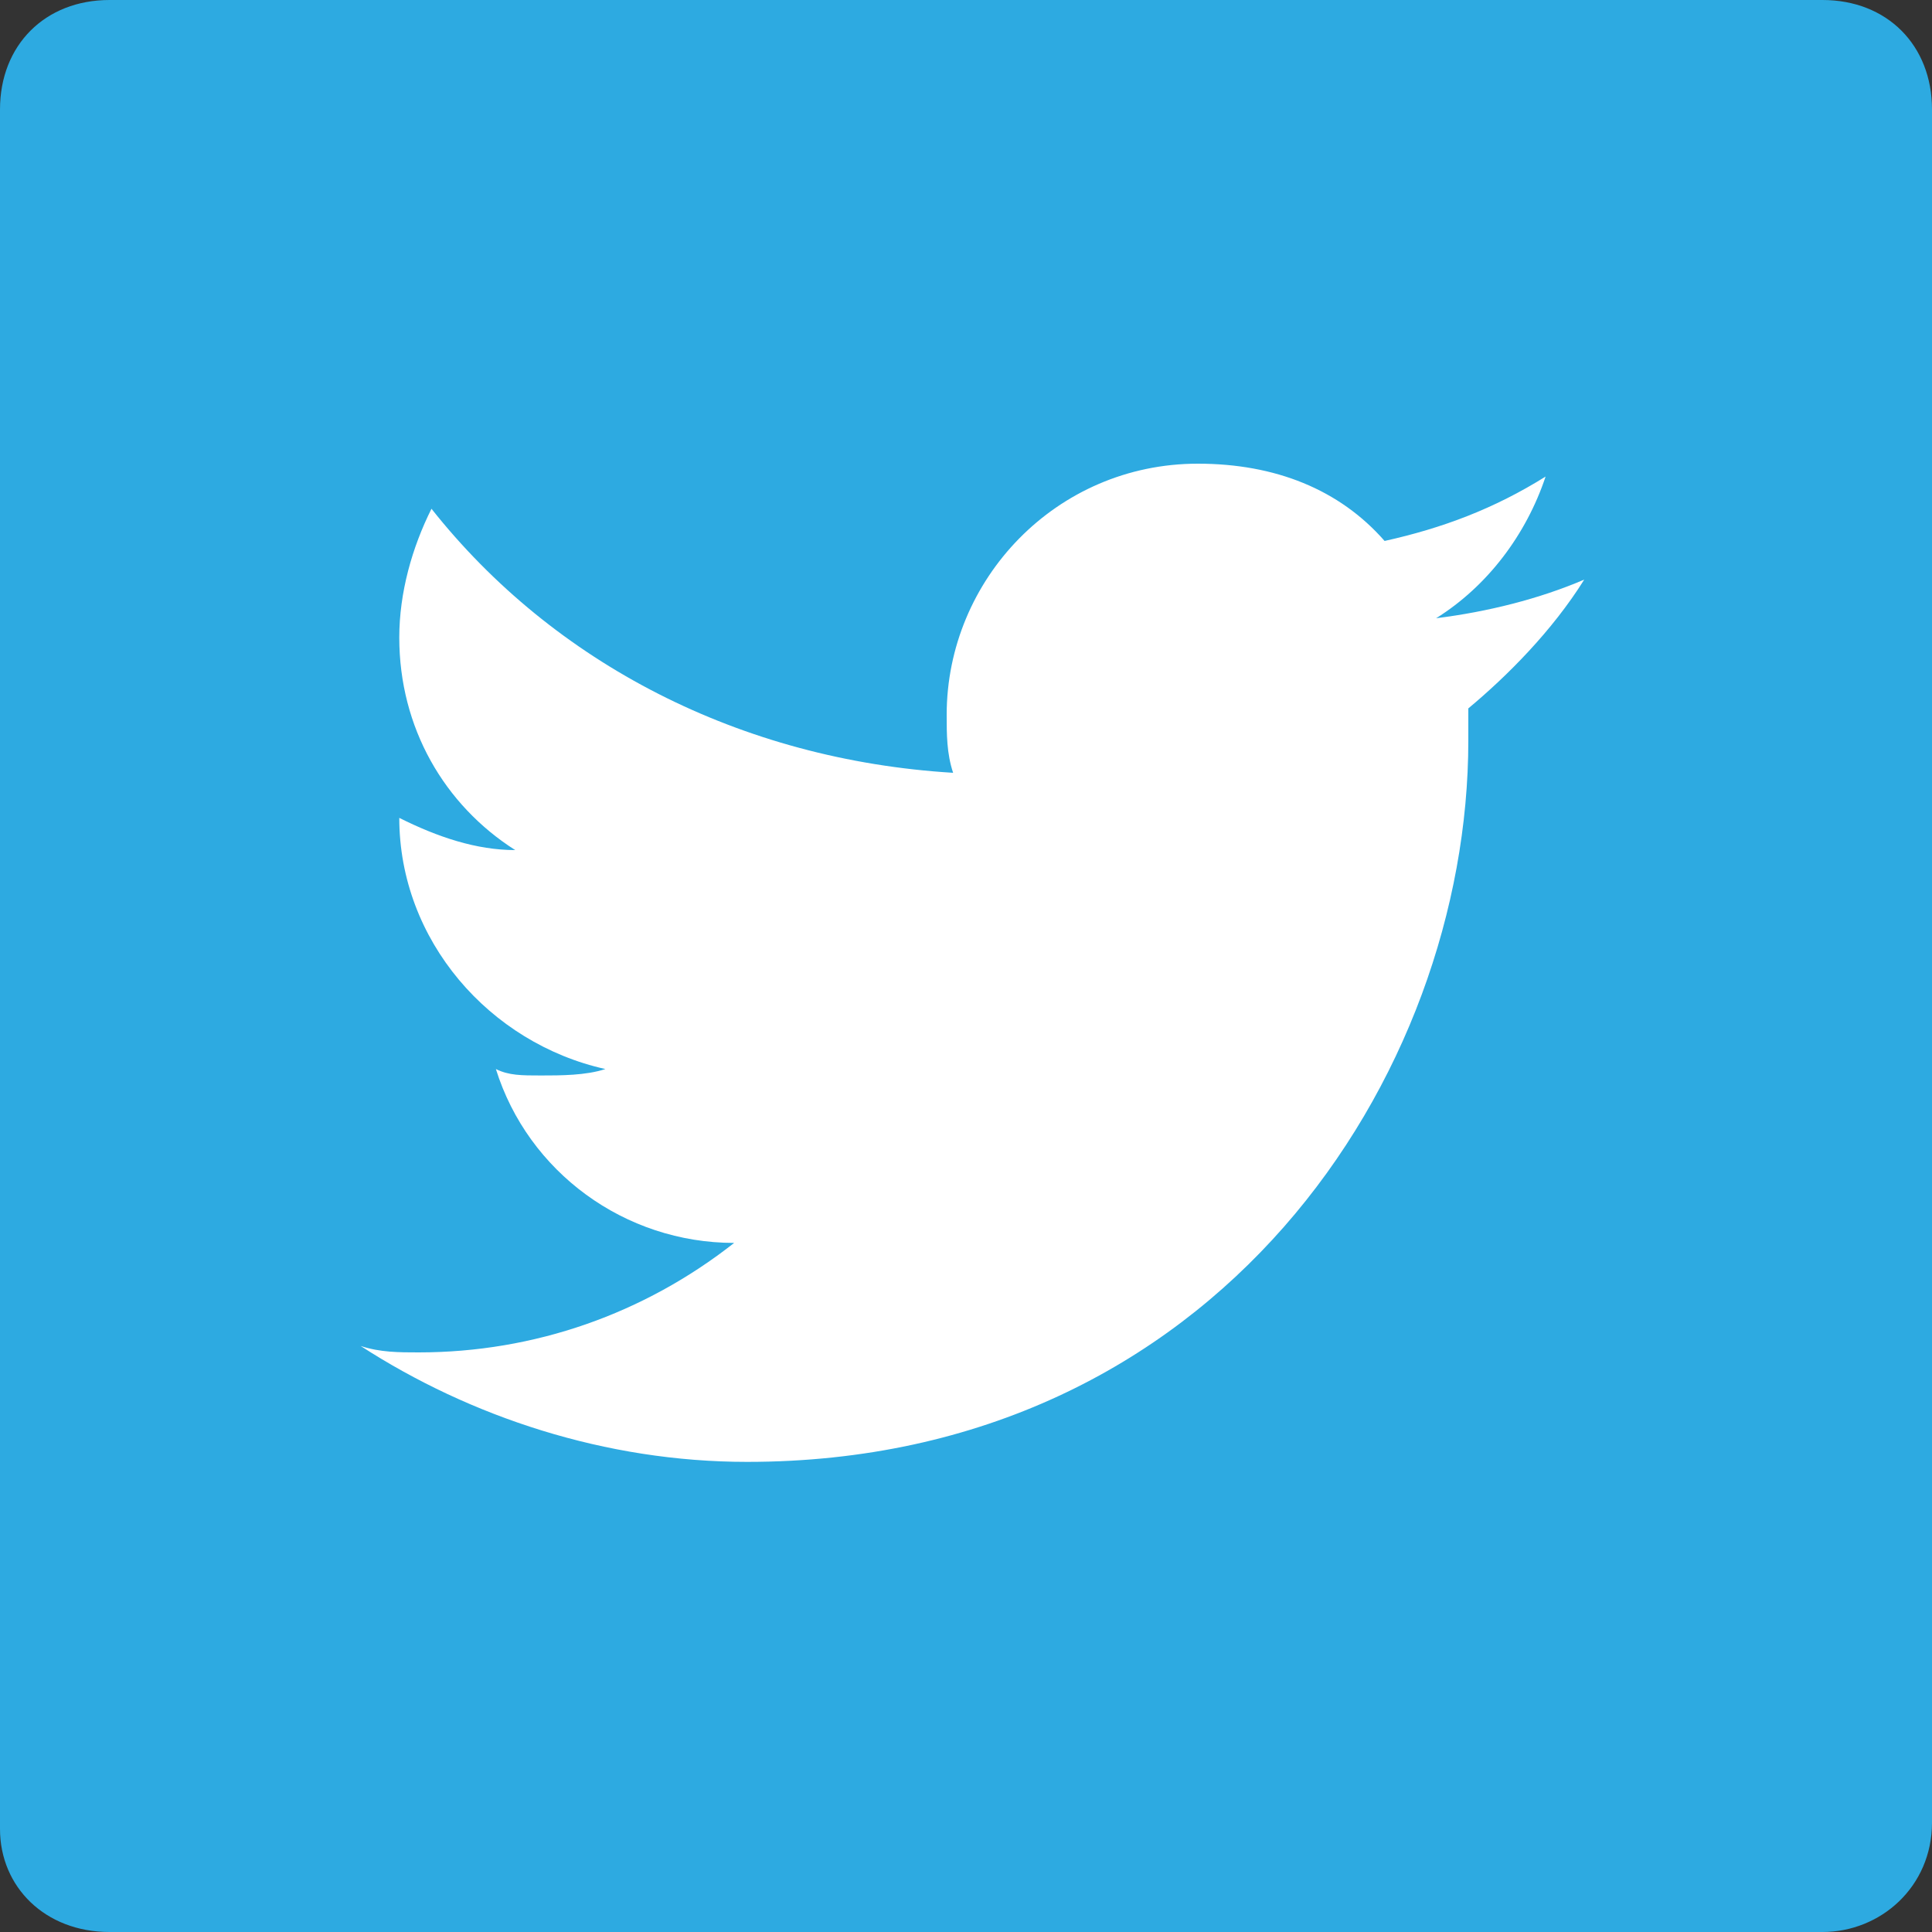
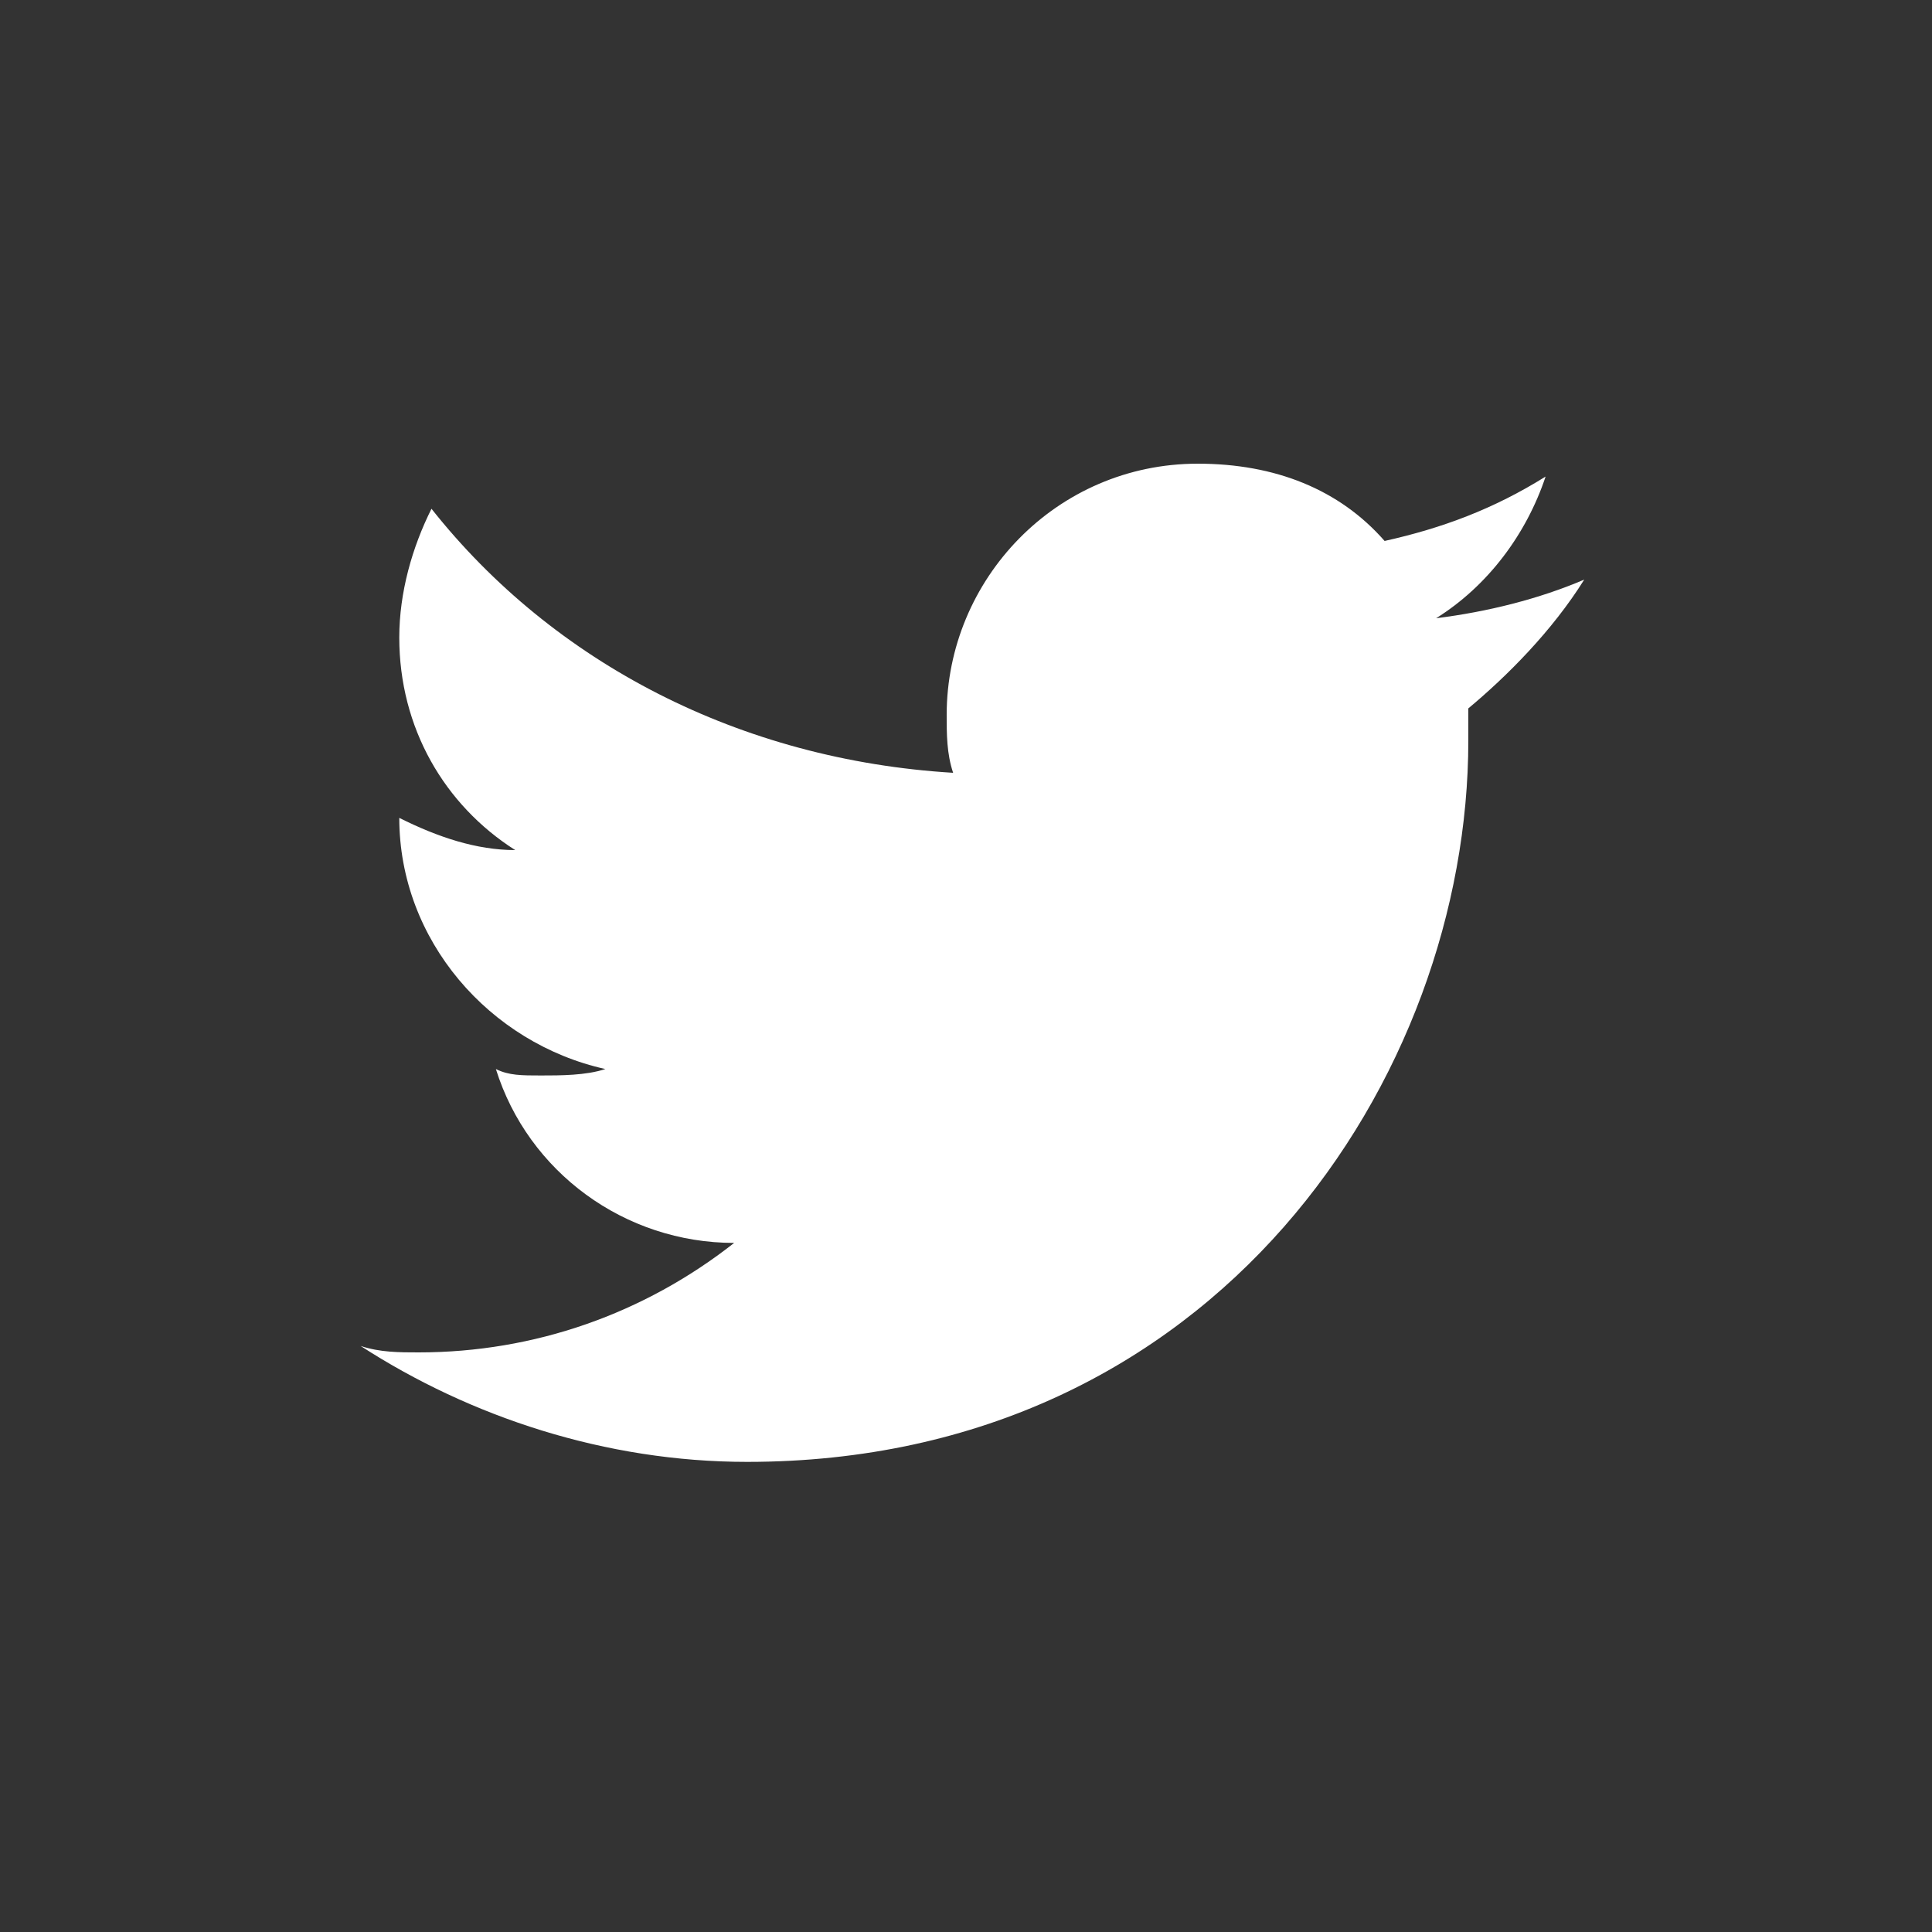
<svg xmlns="http://www.w3.org/2000/svg" version="1.2" baseProfile="tiny" id="Layer_1" x="0px" y="0px" width="30px" height="30px" viewBox="0 0 30 30" xml:space="preserve">
  <rect x="0" y="0" width="30" height="30" fill="#333333" stroke="none" />
-   <path fill="#2DAAE1" d="M28.3,30c0.9,0,1.7-0.7,1.7-1.7V1.7C30,0.7,29.3,0,28.3,0H1.7C0.7,0,0,0.7,0,1.7v26.7C0,29.3,0.7,30,1.7,30  L28.3,30L28.3,30z" />
  <path fill="#FFFFFF" d="M24.6,9c-0.7,0.3-1.5,0.5-2.3,0.6c0.8-0.5,1.4-1.3,1.7-2.2c-0.8,0.5-1.6,0.8-2.5,1c-0.7-0.8-1.7-1.2-2.9-1.2  c-2.2,0-3.9,1.8-3.9,3.9c0,0.3,0,0.6,0.1,0.9c-3.3-0.2-6.2-1.7-8.1-4.1c-0.3,0.6-0.5,1.3-0.5,2c0,1.4,0.7,2.6,1.8,3.3  c-0.6,0-1.2-0.2-1.8-0.5v0c0,1.9,1.4,3.5,3.2,3.9c-0.3,0.1-0.7,0.1-1,0.1c-0.3,0-0.5,0-0.7-0.1c0.5,1.6,2,2.7,3.7,2.7  c-1.4,1.1-3.1,1.7-4.9,1.7c-0.3,0-0.6,0-0.9-0.1c1.7,1.1,3.8,1.8,6,1.8c7.3,0,11.2-6,11.2-11.2c0-0.2,0-0.3,0-0.5  C23.4,10.5,24.1,9.8,24.6,9L24.6,9z" />
</svg>